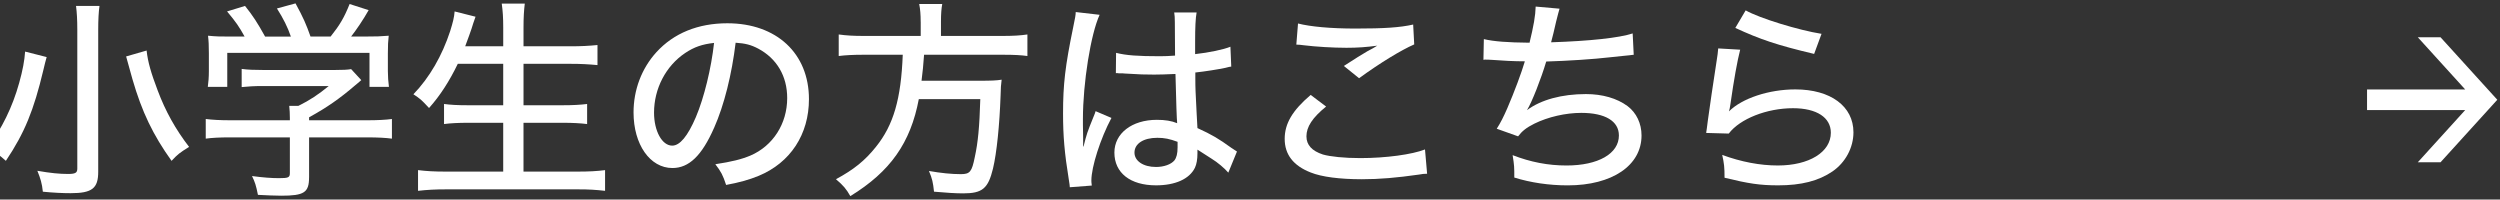
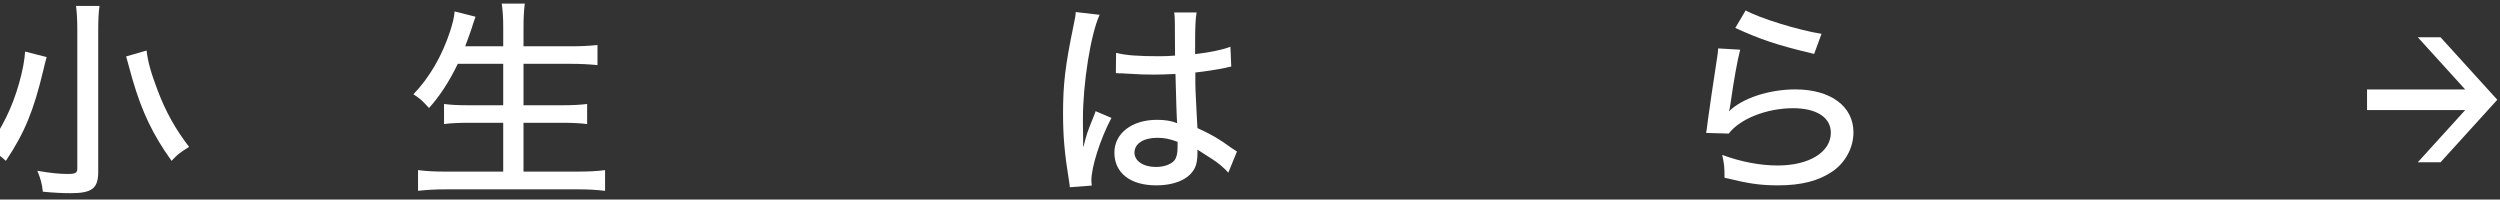
<svg xmlns="http://www.w3.org/2000/svg" id="a" width="213" height="17" viewBox="0 0 213 17">
  <rect x="0" y="0" width="213" height="17" fill="#333333" stroke="none" />
  <path d="m3.975,4.863q-.126.432-.288,1.134c-.811,3.403-1.584,5.312-3.187,7.706-.576-.522-.973-.792-1.584-1.08,1.242-1.657,2.143-3.493,2.719-5.563.306-1.099.45-1.891.504-2.665l1.837.468ZM8.476.506c-.072.522-.108,1.152-.108,2.053v12.082c0,1.404-.522,1.818-2.341,1.818-.666,0-1.458-.036-2.376-.126-.072-.702-.198-1.116-.468-1.782,1.134.198,1.891.27,2.611.27.612,0,.792-.09.792-.45V2.541c0-.846-.036-1.477-.108-2.035h1.999Zm4.015,3.799c.108.99.378,1.908.937,3.385.666,1.783,1.53,3.331,2.683,4.826-.81.504-.954.612-1.494,1.188-1.584-2.214-2.521-4.159-3.331-6.95l-.54-1.945,1.746-.504Z" fill="#fff" stroke-width="0" />
-   <path d="m26.332,15.108c0,1.296-.414,1.566-2.376,1.566-.432,0-1.351-.036-1.98-.072-.162-.81-.252-1.08-.504-1.603.918.126,1.692.18,2.287.18.811,0,.937-.054.937-.432v-3.043h-5.096c-.9,0-1.548.036-2.071.108v-1.674c.559.072,1.243.108,2.053.108h5.114v-.198c0-.36-.018-.702-.054-1.026h.774c.99-.486,1.71-.972,2.593-1.692h-5.654c-.684,0-1.26.036-1.765.09v-1.548c.522.072,1.081.09,1.801.09h6.176c.666,0,1.026-.018,1.35-.072l.864.936c-.252.234-.432.36-.486.414-1.386,1.188-2.431,1.909-3.961,2.755v.252h4.97c.828,0,1.566-.036,2.088-.108v1.674c-.522-.072-1.206-.108-2.106-.108h-4.952v3.403Zm-5.491-11.992c-.468-.846-.738-1.242-1.495-2.143l1.53-.468c.667.828,1.062,1.44,1.71,2.611h2.197c-.27-.792-.648-1.548-1.188-2.395l1.584-.433c.685,1.261.9,1.765,1.278,2.827h1.711c.774-.972,1.152-1.603,1.62-2.773l1.621.522c-.468.829-1.044,1.675-1.495,2.251h1.044c1.152,0,1.495-.018,2.161-.072-.054.45-.072.829-.072,1.495v1.53c0,.468.036.9.09,1.333h-1.656v-2.899h-12.118v2.899h-1.657c.054-.396.09-.828.09-1.333v-1.53c0-.666-.018-1.044-.072-1.495.774.072,1.008.072,2.106.072h1.009Z" fill="#fff" stroke-width="0" />
  <path d="m39.003,5.439c-.702,1.458-1.512,2.719-2.449,3.763-.684-.738-.738-.774-1.332-1.17,1.386-1.44,2.449-3.295,3.133-5.384.234-.756.342-1.17.378-1.674l1.783.45q-.216.594-.342,1.026c-.09.27-.27.774-.54,1.494h3.241v-1.584c0-.846-.036-1.404-.126-2.053h1.963c-.072.594-.108,1.17-.108,2.053v1.584h4.015c.882,0,1.566-.036,2.287-.108v1.71c-.756-.072-1.422-.108-2.251-.108h-4.051v3.529h3.312c.9,0,1.531-.036,2.107-.108v1.71c-.558-.072-1.26-.108-2.089-.108h-3.331v4.159h4.609c.954,0,1.656-.036,2.34-.126v1.765c-.81-.09-1.368-.126-2.305-.126h-11.235c-.918,0-1.603.036-2.395.126v-1.765c.72.09,1.422.126,2.341.126h4.916v-4.159h-2.971c-.846,0-1.53.036-2.071.108v-1.71c.541.072,1.117.108,2.053.108h2.989v-3.529h-3.872Z" fill="#fff" stroke-width="0" />
-   <path d="m60.838,10.895c-1.044,2.376-2.143,3.421-3.547,3.421-1.908,0-3.313-1.999-3.313-4.735,0-1.927.685-3.745,1.945-5.131,1.477-1.621,3.547-2.467,6.05-2.467,4.195,0,6.95,2.575,6.95,6.464,0,3.007-1.584,5.419-4.286,6.536-.846.342-1.548.541-2.772.774-.271-.828-.432-1.134-.918-1.765,1.404-.216,2.215-.414,2.989-.738,1.927-.828,3.133-2.719,3.133-4.897,0-1.872-.882-3.367-2.466-4.213-.612-.324-1.099-.45-1.927-.504-.324,2.683-.972,5.312-1.836,7.256Zm-2.467-6.374c-1.639,1.099-2.647,3.025-2.647,5.078,0,1.566.684,2.809,1.548,2.809.648,0,1.314-.792,2.017-2.431.703-1.656,1.314-4.177,1.549-6.32-.99.108-1.692.342-2.467.864Z" fill="#fff" stroke-width="0" />
-   <path d="m78.442,1.856c0-.594-.036-1.062-.126-1.513h1.963c-.072.378-.108.846-.108,1.513v1.206h5.186c.955,0,1.585-.036,2.179-.126v1.836c-.522-.072-1.062-.108-2.143-.108h-6.662c-.09,1.134-.09,1.207-.216,2.215h4.952c.972,0,1.44-.018,1.873-.09l-.018.18c-.036.27-.054.432-.072,1.188-.09,2.502-.324,4.861-.648,6.212-.414,1.692-.9,2.106-2.539,2.106-.648,0-1.476-.054-2.484-.144-.09-.81-.144-1.08-.432-1.765,1.026.18,1.908.271,2.719.271.774,0,.936-.198,1.188-1.458.271-1.243.396-2.539.468-4.934h-5.239c-.703,3.727-2.431,6.176-5.834,8.264-.36-.63-.594-.9-1.224-1.44,1.53-.828,2.467-1.584,3.403-2.754,1.495-1.855,2.143-4.069,2.287-7.851h-3.295c-.918,0-1.603.036-2.161.108v-1.836c.63.09,1.26.126,2.161.126h4.825v-1.206Z" fill="#fff" stroke-width="0" />
  <path d="m93.687,1.262c-.756,1.638-1.422,5.815-1.422,8.876v.486q.018.558.018,1.098v.756h.036c.27-1.081.306-1.188.846-2.521.108-.252.126-.306.18-.486l1.351.576c-.937,1.747-1.711,4.177-1.711,5.33,0,.108,0,.126.036.432l-1.873.144q0-.144-.09-.685c-.36-2.214-.486-3.673-.486-5.6,0-2.484.18-4.033.864-7.346.162-.774.216-1.062.216-1.296l2.035.234Zm1.404,3.241c.864.216,1.836.288,3.745.288.468,0,.72-.018,1.278-.054q-.018-1.603-.018-2.845c0-.36-.018-.63-.054-.828h1.908c-.09.486-.126,1.26-.126,2.503v1.044c1.17-.126,2.449-.396,3.007-.63l.072,1.692c-.144.018-.162.018-.504.108-.594.126-1.71.306-2.557.396v.414c0,1.044.018,1.134.108,3.007q.054.756.072,1.314c1.26.576,1.8.9,2.899,1.692.216.144.288.198.468.306l-.738,1.8c-.324-.378-.918-.882-1.423-1.188-.594-.378-1.044-.667-1.206-.774v.324c0,.504-.072.918-.216,1.224-.468.955-1.674,1.495-3.313,1.495-2.196,0-3.547-1.062-3.547-2.791,0-1.638,1.494-2.791,3.619-2.791.702,0,1.26.09,1.729.288q-.054-.522-.144-4.195c-.918.036-1.243.054-1.819.054-.72,0-1.422-.018-2.125-.072-.288-.018-.486-.018-.558-.036h-.324c-.072-.018-.126-.018-.162-.018h-.09l.018-1.729Zm3.511,7.238c-1.188,0-1.945.504-1.945,1.26,0,.72.756,1.225,1.836,1.225.667,0,1.278-.216,1.566-.558.18-.234.271-.576.271-1.117v-.468c-.685-.252-1.117-.342-1.729-.342Z" fill="#fff" stroke-width="0" />
-   <path d="m112.984,9.077c-1.17.954-1.675,1.729-1.675,2.539,0,.738.468,1.242,1.404,1.548.63.18,1.819.306,3.187.306,2.179,0,4.412-.306,5.51-.738l.18,2.071c-.288,0-.378.018-.702.072-1.891.27-3.331.396-4.861.396-1.873,0-3.421-.198-4.357-.576-1.477-.576-2.215-1.53-2.215-2.863,0-1.296.648-2.413,2.215-3.745l1.314.991Zm-2.395-7.076c1.044.27,2.791.432,4.897.432,2.449,0,3.799-.09,4.916-.342l.09,1.692c-1.116.486-2.917,1.584-4.699,2.881l-1.296-1.044c1.134-.738,1.386-.882,2.017-1.261.198-.108.252-.126.468-.252.144-.09.18-.108.36-.216-.936.126-1.674.18-2.628.18-1.117,0-2.629-.09-3.637-.216-.324-.036-.378-.054-.63-.054l.144-1.8Z" fill="#fff" stroke-width="0" />
-   <path d="m126.428,3.333c.846.198,1.98.288,3.889.306.342-1.404.504-2.305.522-3.079l2.035.18q-.09.288-.288,1.081c-.198.864-.271,1.188-.433,1.783,3.331-.108,5.798-.378,6.95-.756l.09,1.818q-.432.036-2.035.216c-1.369.162-3.619.306-5.42.36-.432,1.458-1.224,3.475-1.638,4.141,1.188-.882,2.953-1.368,5.023-1.368,1.404,0,2.647.36,3.547,1.026.756.576,1.188,1.477,1.188,2.502,0,2.557-2.503,4.25-6.284,4.25-1.603,0-3.169-.234-4.556-.666,0-.882,0-1.026-.144-1.909,1.531.594,3.025.882,4.591.882,2.701,0,4.465-1.008,4.465-2.557,0-1.224-1.17-1.926-3.205-1.926-1.333,0-2.827.342-3.998.918-.684.342-1.044.63-1.386,1.081l-1.818-.648c.324-.504.594-1.044.9-1.747.612-1.422,1.207-3.024,1.495-3.997-.937,0-1.891-.054-2.845-.126-.234-.018-.414-.018-.54-.018-.018,0-.072,0-.145.018l.036-1.765Z" fill="#fff" stroke-width="0" />
  <path d="m148.263,4.233c-.252.99-.522,2.485-.829,4.627-.054.324-.054.396-.126.63,1.116-1.117,3.403-1.873,5.654-1.873,3.007,0,4.952,1.44,4.952,3.655,0,1.314-.685,2.575-1.783,3.331-1.188.811-2.665,1.188-4.627,1.188-1.548,0-2.503-.144-4.573-.648,0-.9-.036-1.206-.198-1.944,1.621.594,3.223.9,4.735.9,2.665,0,4.52-1.135,4.52-2.791,0-1.296-1.207-2.089-3.223-2.089-2.232,0-4.519.9-5.474,2.161l-1.926-.054c.054-.306.054-.396.144-1.062.18-1.314.414-2.917.756-5.131.072-.414.09-.63.126-1.008l1.873.108Zm.468-3.349c1.17.667,4.52,1.693,6.464,1.999l-.63,1.711c-3.187-.756-4.609-1.243-6.716-2.215l.882-1.495Z" fill="#fff" stroke-width="0" />
  <polygon points="207.932 13.827 212.77 8.5 207.932 3.173 205.995 3.173 210.037 7.624 201.672 7.624 201.672 9.376 210.037 9.376 205.995 13.827 207.932 13.827" fill="#fff" stroke-width="0" />
</svg>